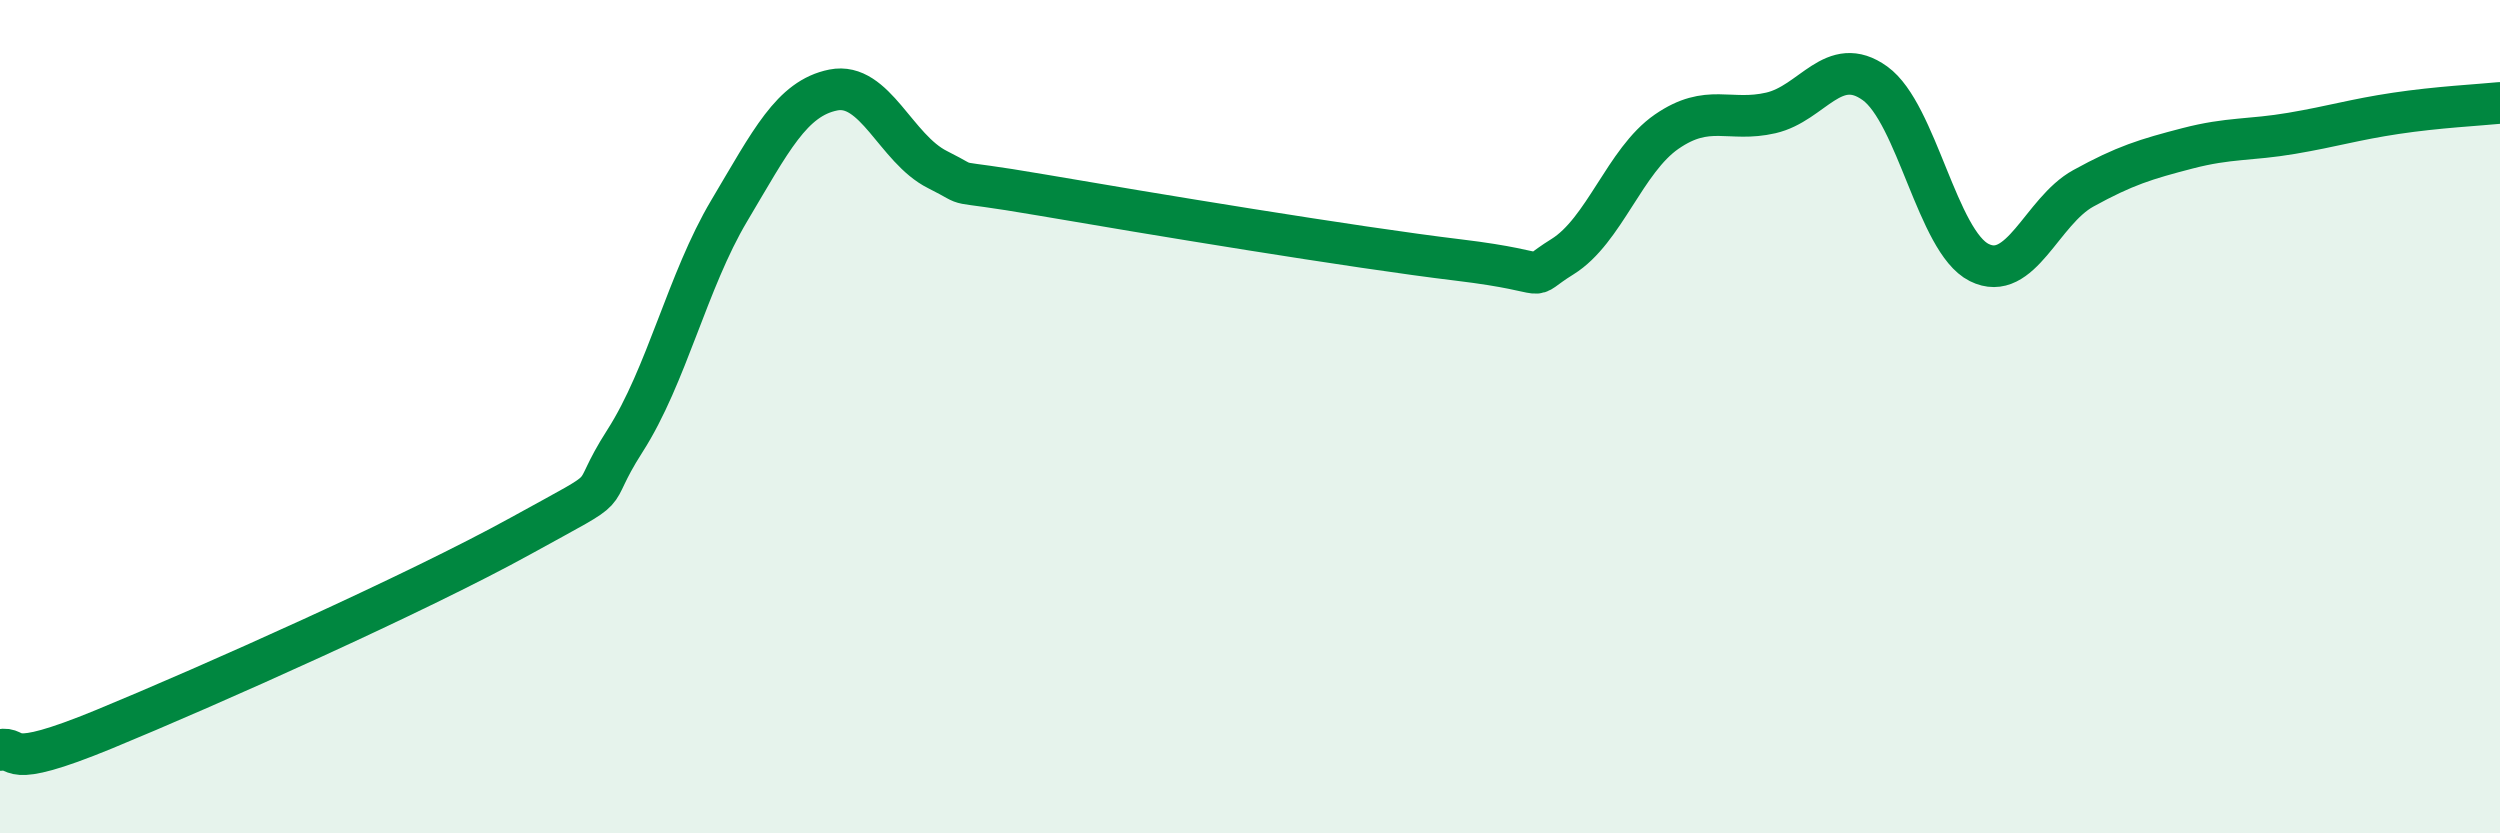
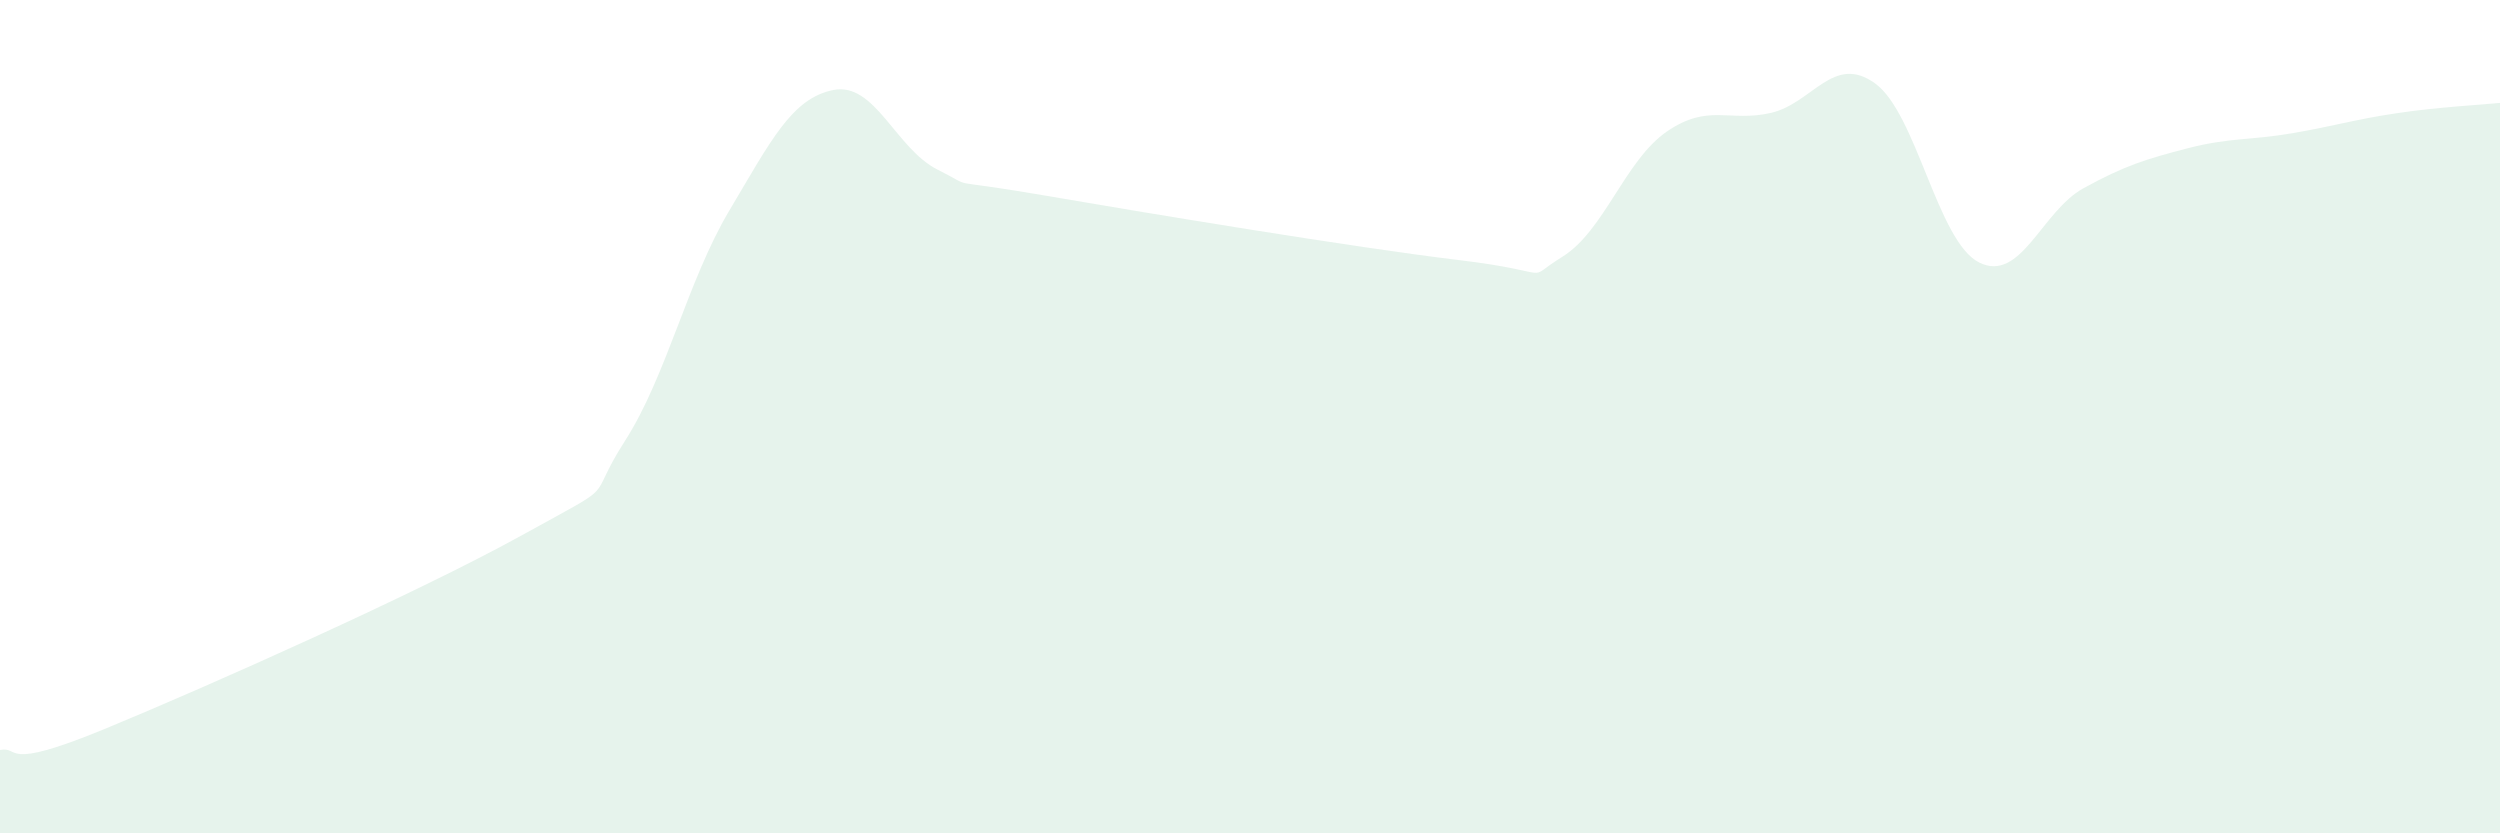
<svg xmlns="http://www.w3.org/2000/svg" width="60" height="20" viewBox="0 0 60 20">
  <path d="M 0,18 C 0.5,17.9 0,18.53 2.5,17.5 C 5,16.47 10,14.24 12.5,12.86 C 15,11.48 14,12.14 15,10.58 C 16,9.02 16.5,6.74 17.5,5.06 C 18.5,3.38 19,2.36 20,2.16 C 21,1.96 21.5,3.57 22.5,4.07 C 23.5,4.57 22.5,4.25 25,4.68 C 27.5,5.11 32.5,5.94 35,6.24 C 37.5,6.54 36.5,6.78 37.5,6.16 C 38.5,5.54 39,3.85 40,3.16 C 41,2.47 41.5,2.94 42.5,2.71 C 43.5,2.48 44,1.28 45,2 C 46,2.72 46.5,5.8 47.5,6.3 C 48.5,6.8 49,5.07 50,4.52 C 51,3.97 51.5,3.82 52.5,3.56 C 53.5,3.3 54,3.37 55,3.2 C 56,3.03 56.5,2.87 57.5,2.72 C 58.5,2.57 59.5,2.52 60,2.47L60 20L0 20Z" fill="#008740" opacity="0.1" stroke-linecap="round" stroke-linejoin="round" />
-   <path d="M 0,18 C 0.5,17.9 0,18.53 2.5,17.5 C 5,16.47 10,14.24 12.5,12.86 C 15,11.48 14,12.14 15,10.58 C 16,9.02 16.5,6.74 17.5,5.06 C 18.5,3.38 19,2.36 20,2.16 C 21,1.96 21.5,3.57 22.5,4.07 C 23.5,4.57 22.5,4.25 25,4.68 C 27.5,5.11 32.5,5.94 35,6.24 C 37.5,6.54 36.5,6.78 37.5,6.16 C 38.5,5.54 39,3.85 40,3.16 C 41,2.47 41.5,2.94 42.5,2.71 C 43.5,2.48 44,1.28 45,2 C 46,2.72 46.5,5.8 47.5,6.3 C 48.5,6.8 49,5.07 50,4.52 C 51,3.97 51.5,3.82 52.5,3.56 C 53.5,3.3 54,3.37 55,3.2 C 56,3.03 56.5,2.87 57.5,2.72 C 58.5,2.57 59.5,2.52 60,2.47" stroke="#008740" stroke-width="1" fill="none" stroke-linecap="round" stroke-linejoin="round" />
</svg>